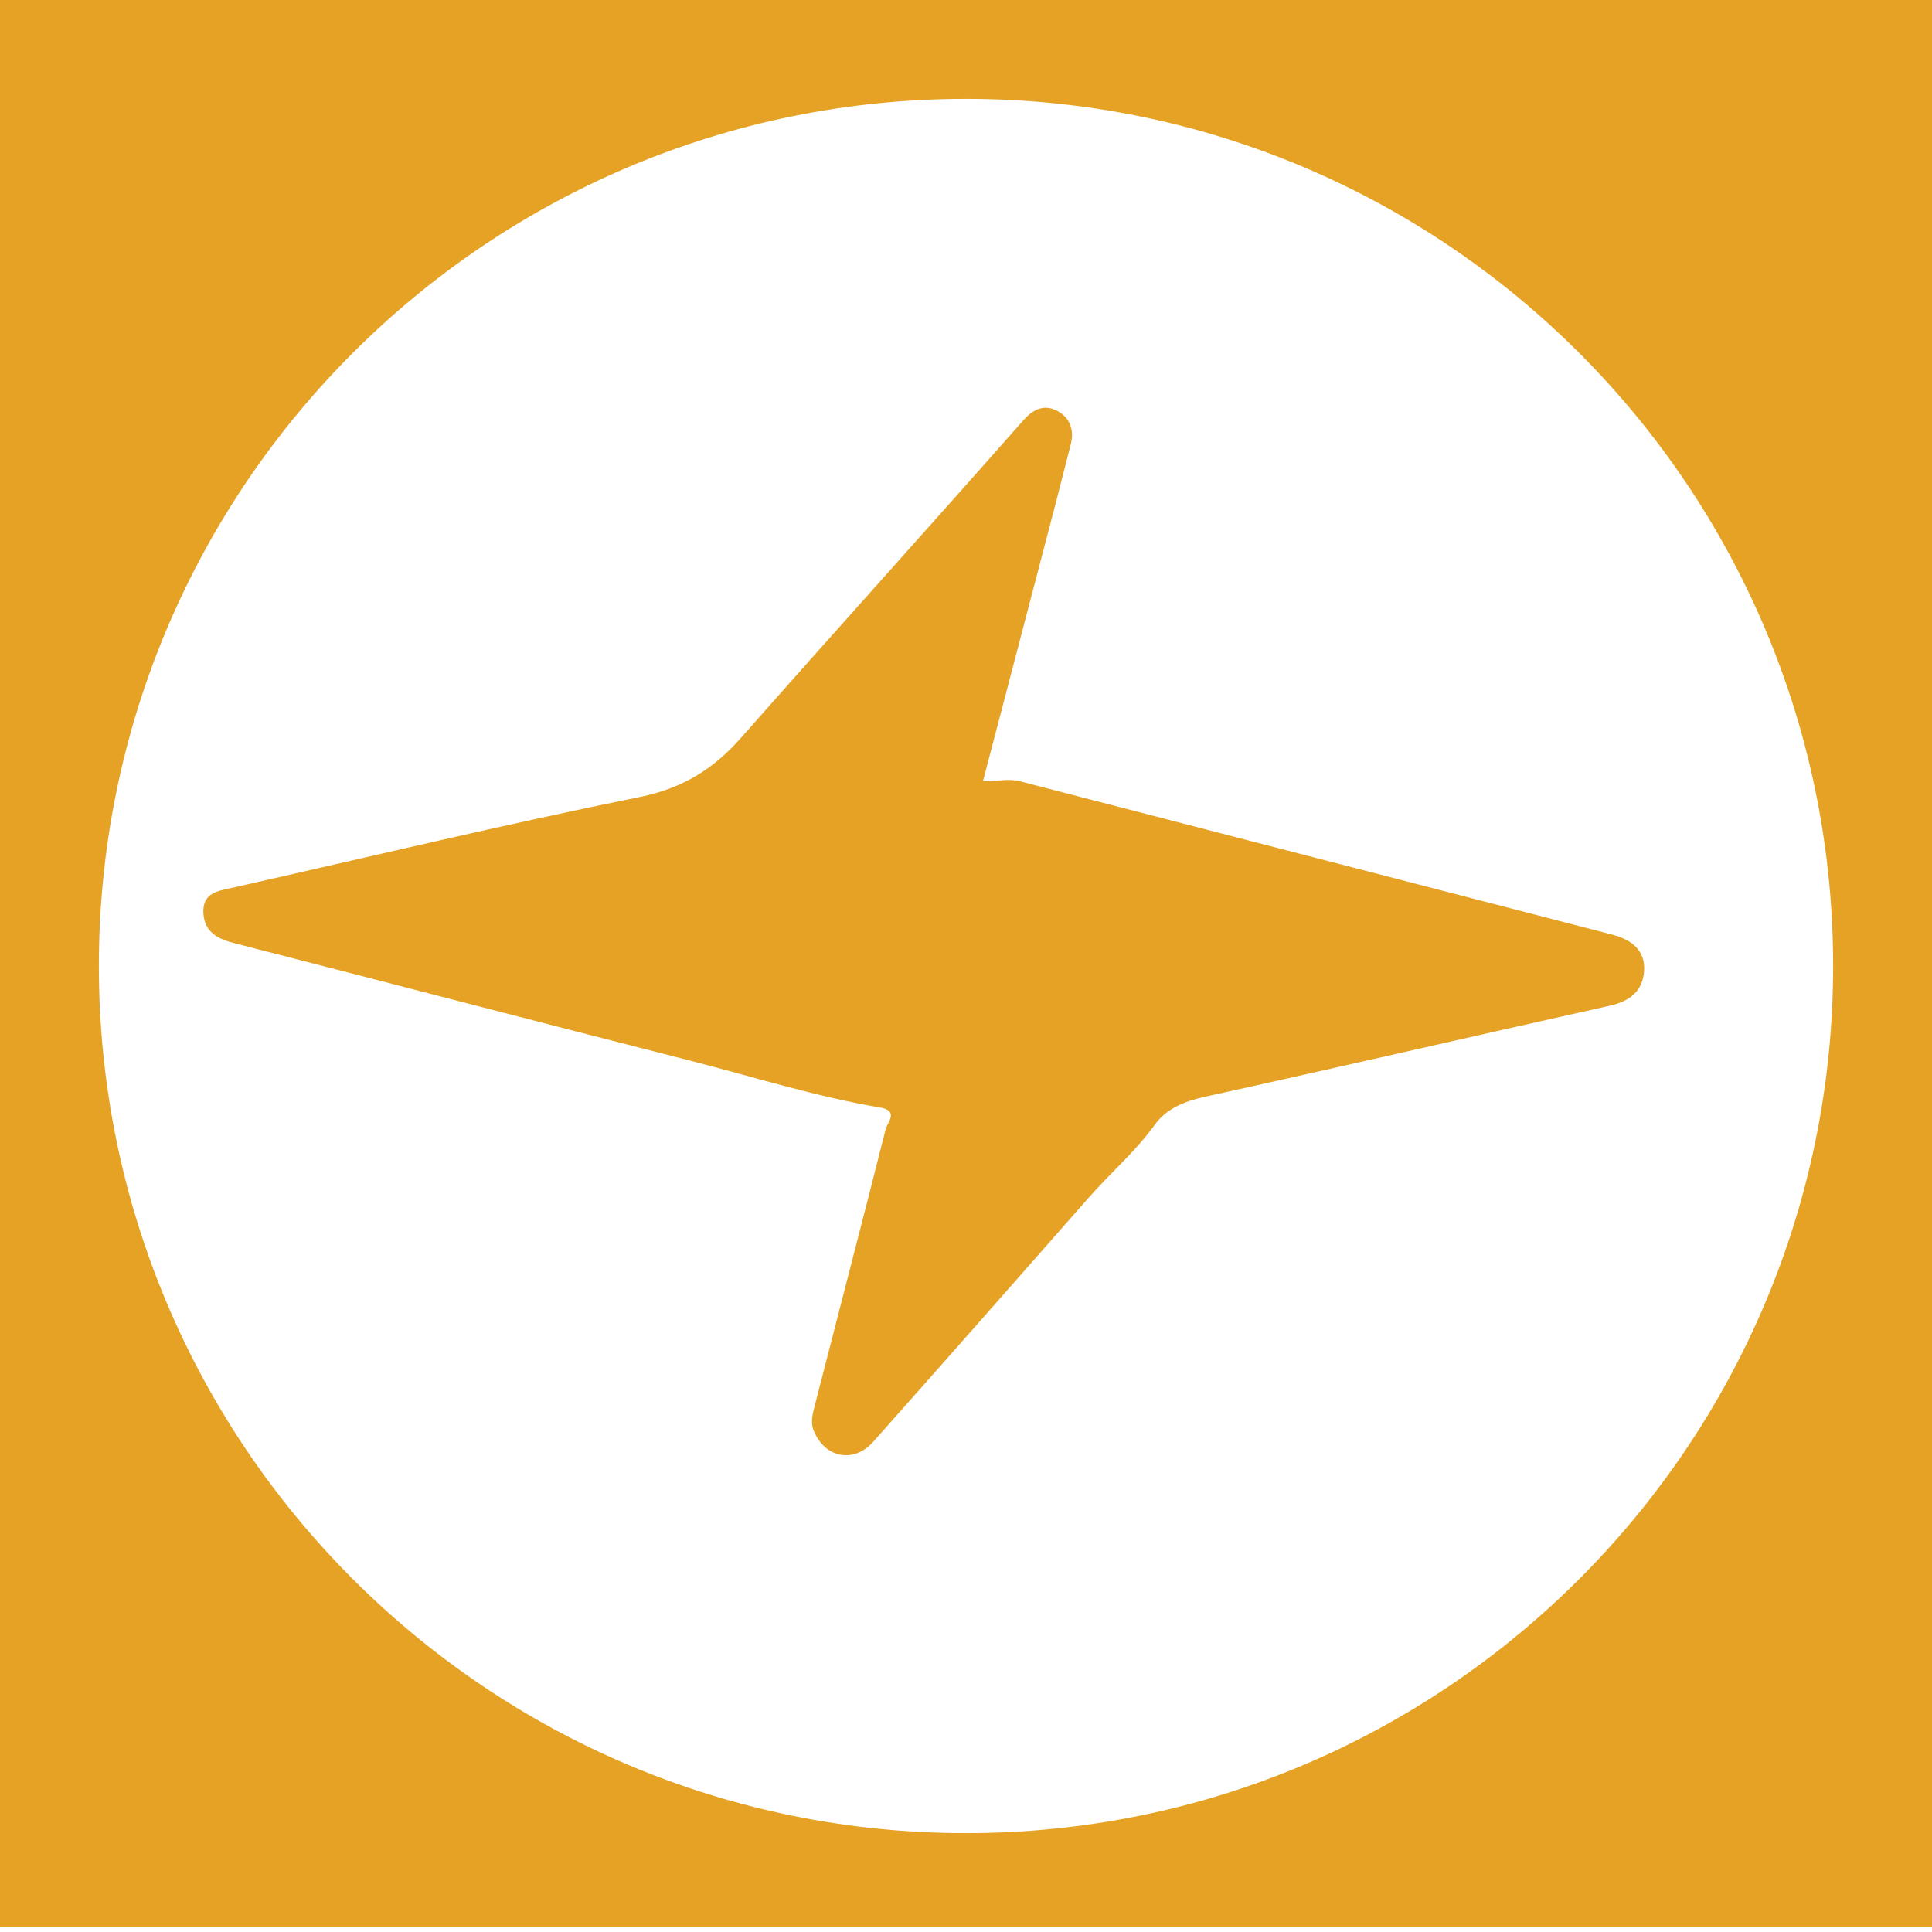
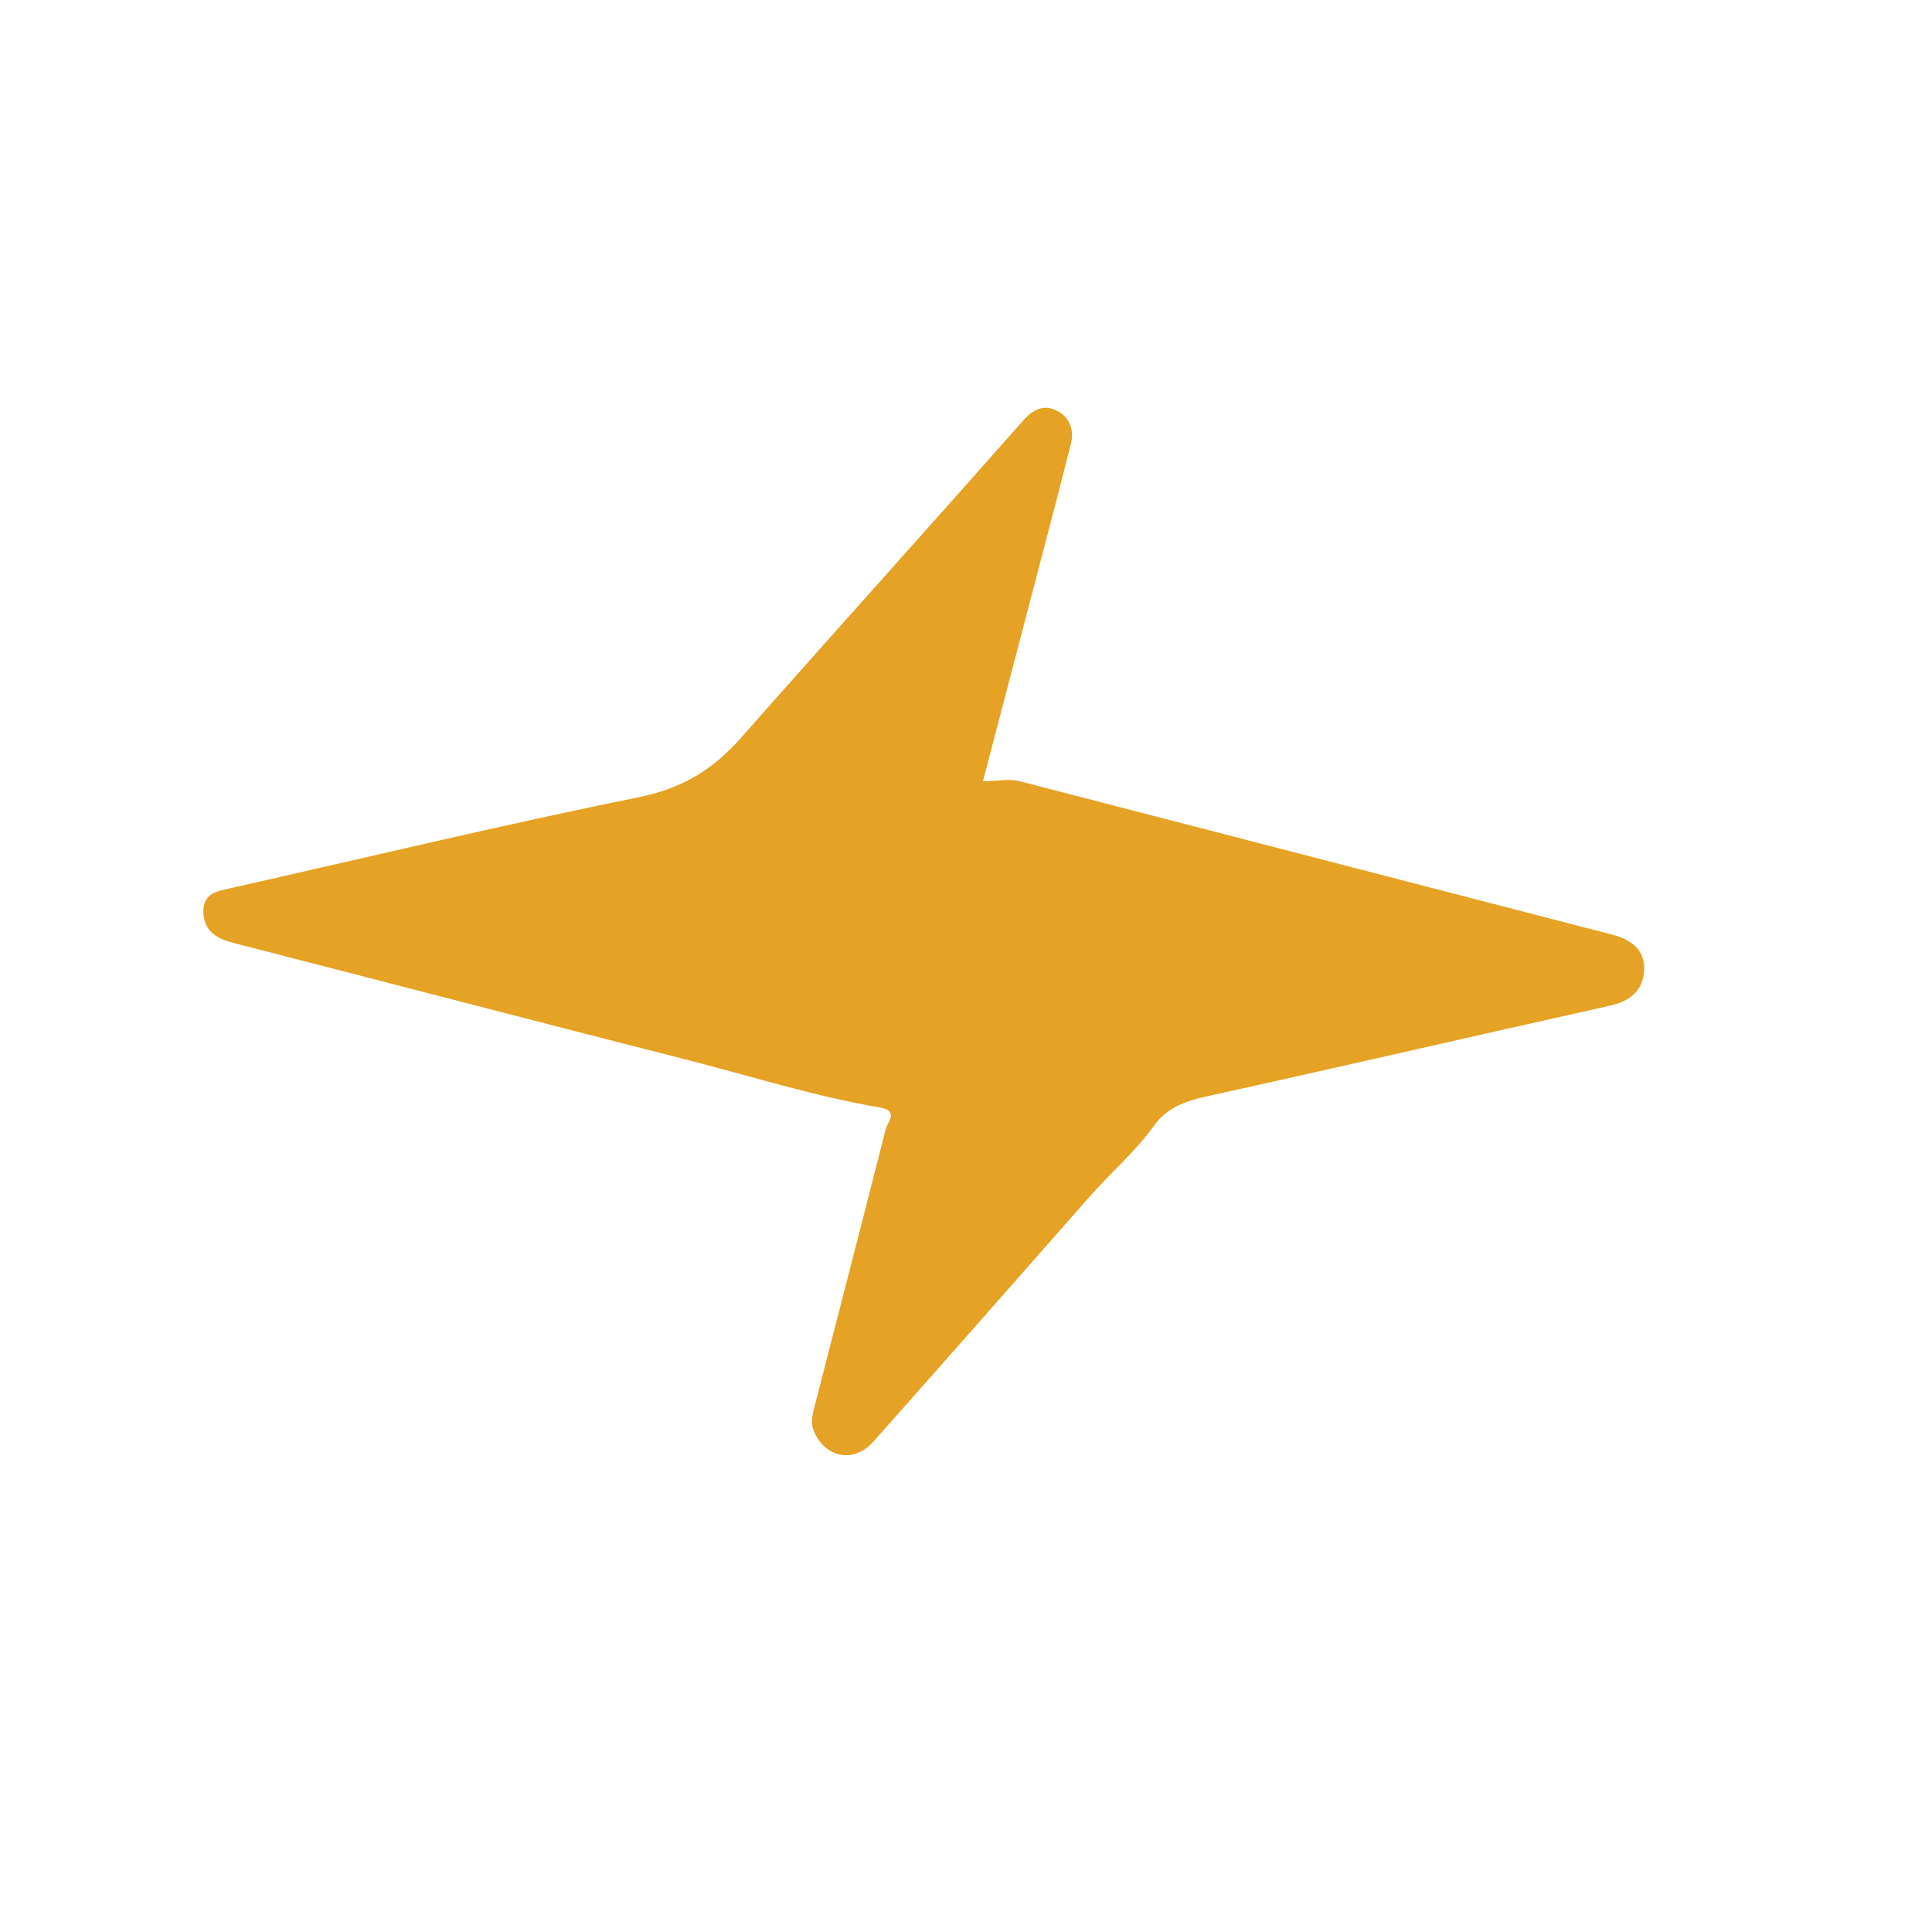
<svg xmlns="http://www.w3.org/2000/svg" id="Layer_1" x="0px" y="0px" viewBox="0 0 512 512" style="enable-background:new 0 0 512 512;" xml:space="preserve">
  <style type="text/css">	.st0{fill:#E5A224;}</style>
-   <path class="st0" d="M0-1.4v512h512v-512H0z M256,485.8C129.1,485.8,26.2,382.9,26.2,256S129.1,26.2,256,26.2S485.8,129.1,485.8,256 S382.9,485.8,256,485.8z" />
  <g>
    <path class="st0" d="M260.5,207c6.6-25.3,13.2-50.3,19.7-75.3c1.2-4.6,2.3-9.1,3.5-13.7c1.1-3.9-0.1-7.3-3.5-9.1  c-3.4-1.8-6.3-0.6-9.1,2.6c-24.8,28.1-49.9,55.9-74.7,84c-7.3,8.3-15.5,13.4-26.8,15.7c-36,7.3-71.8,15.9-107.7,24  c-3.9,0.9-8.3,1.2-8,6.8c0.3,5.1,3.9,6.9,8.4,8c40.1,10.3,80.2,20.8,120.3,31c16.8,4.3,33.5,9.6,50.6,12.5c5.2,0.9,1.9,4,1.5,5.8  c-6.1,24.2-12.4,48.3-18.6,72.5c-0.6,2.5-1.5,4.9-0.4,7.5c3,7.1,10.6,8.6,15.8,2.7c19.1-21.5,38.1-43.1,57.1-64.7  c5.7-6.5,12.3-12.1,17.4-19.2c3.1-4.3,7.8-6.2,13.1-7.4c35.9-7.9,71.7-16.2,107.6-24.2c5.3-1.2,8.6-3.9,9-9.1  c0.4-5.6-3.4-8.4-8.4-9.7c-52.4-13.6-104.8-27.1-157.2-40.7C267.1,206.3,264.2,207.1,260.5,207z" />
  </g>
</svg>